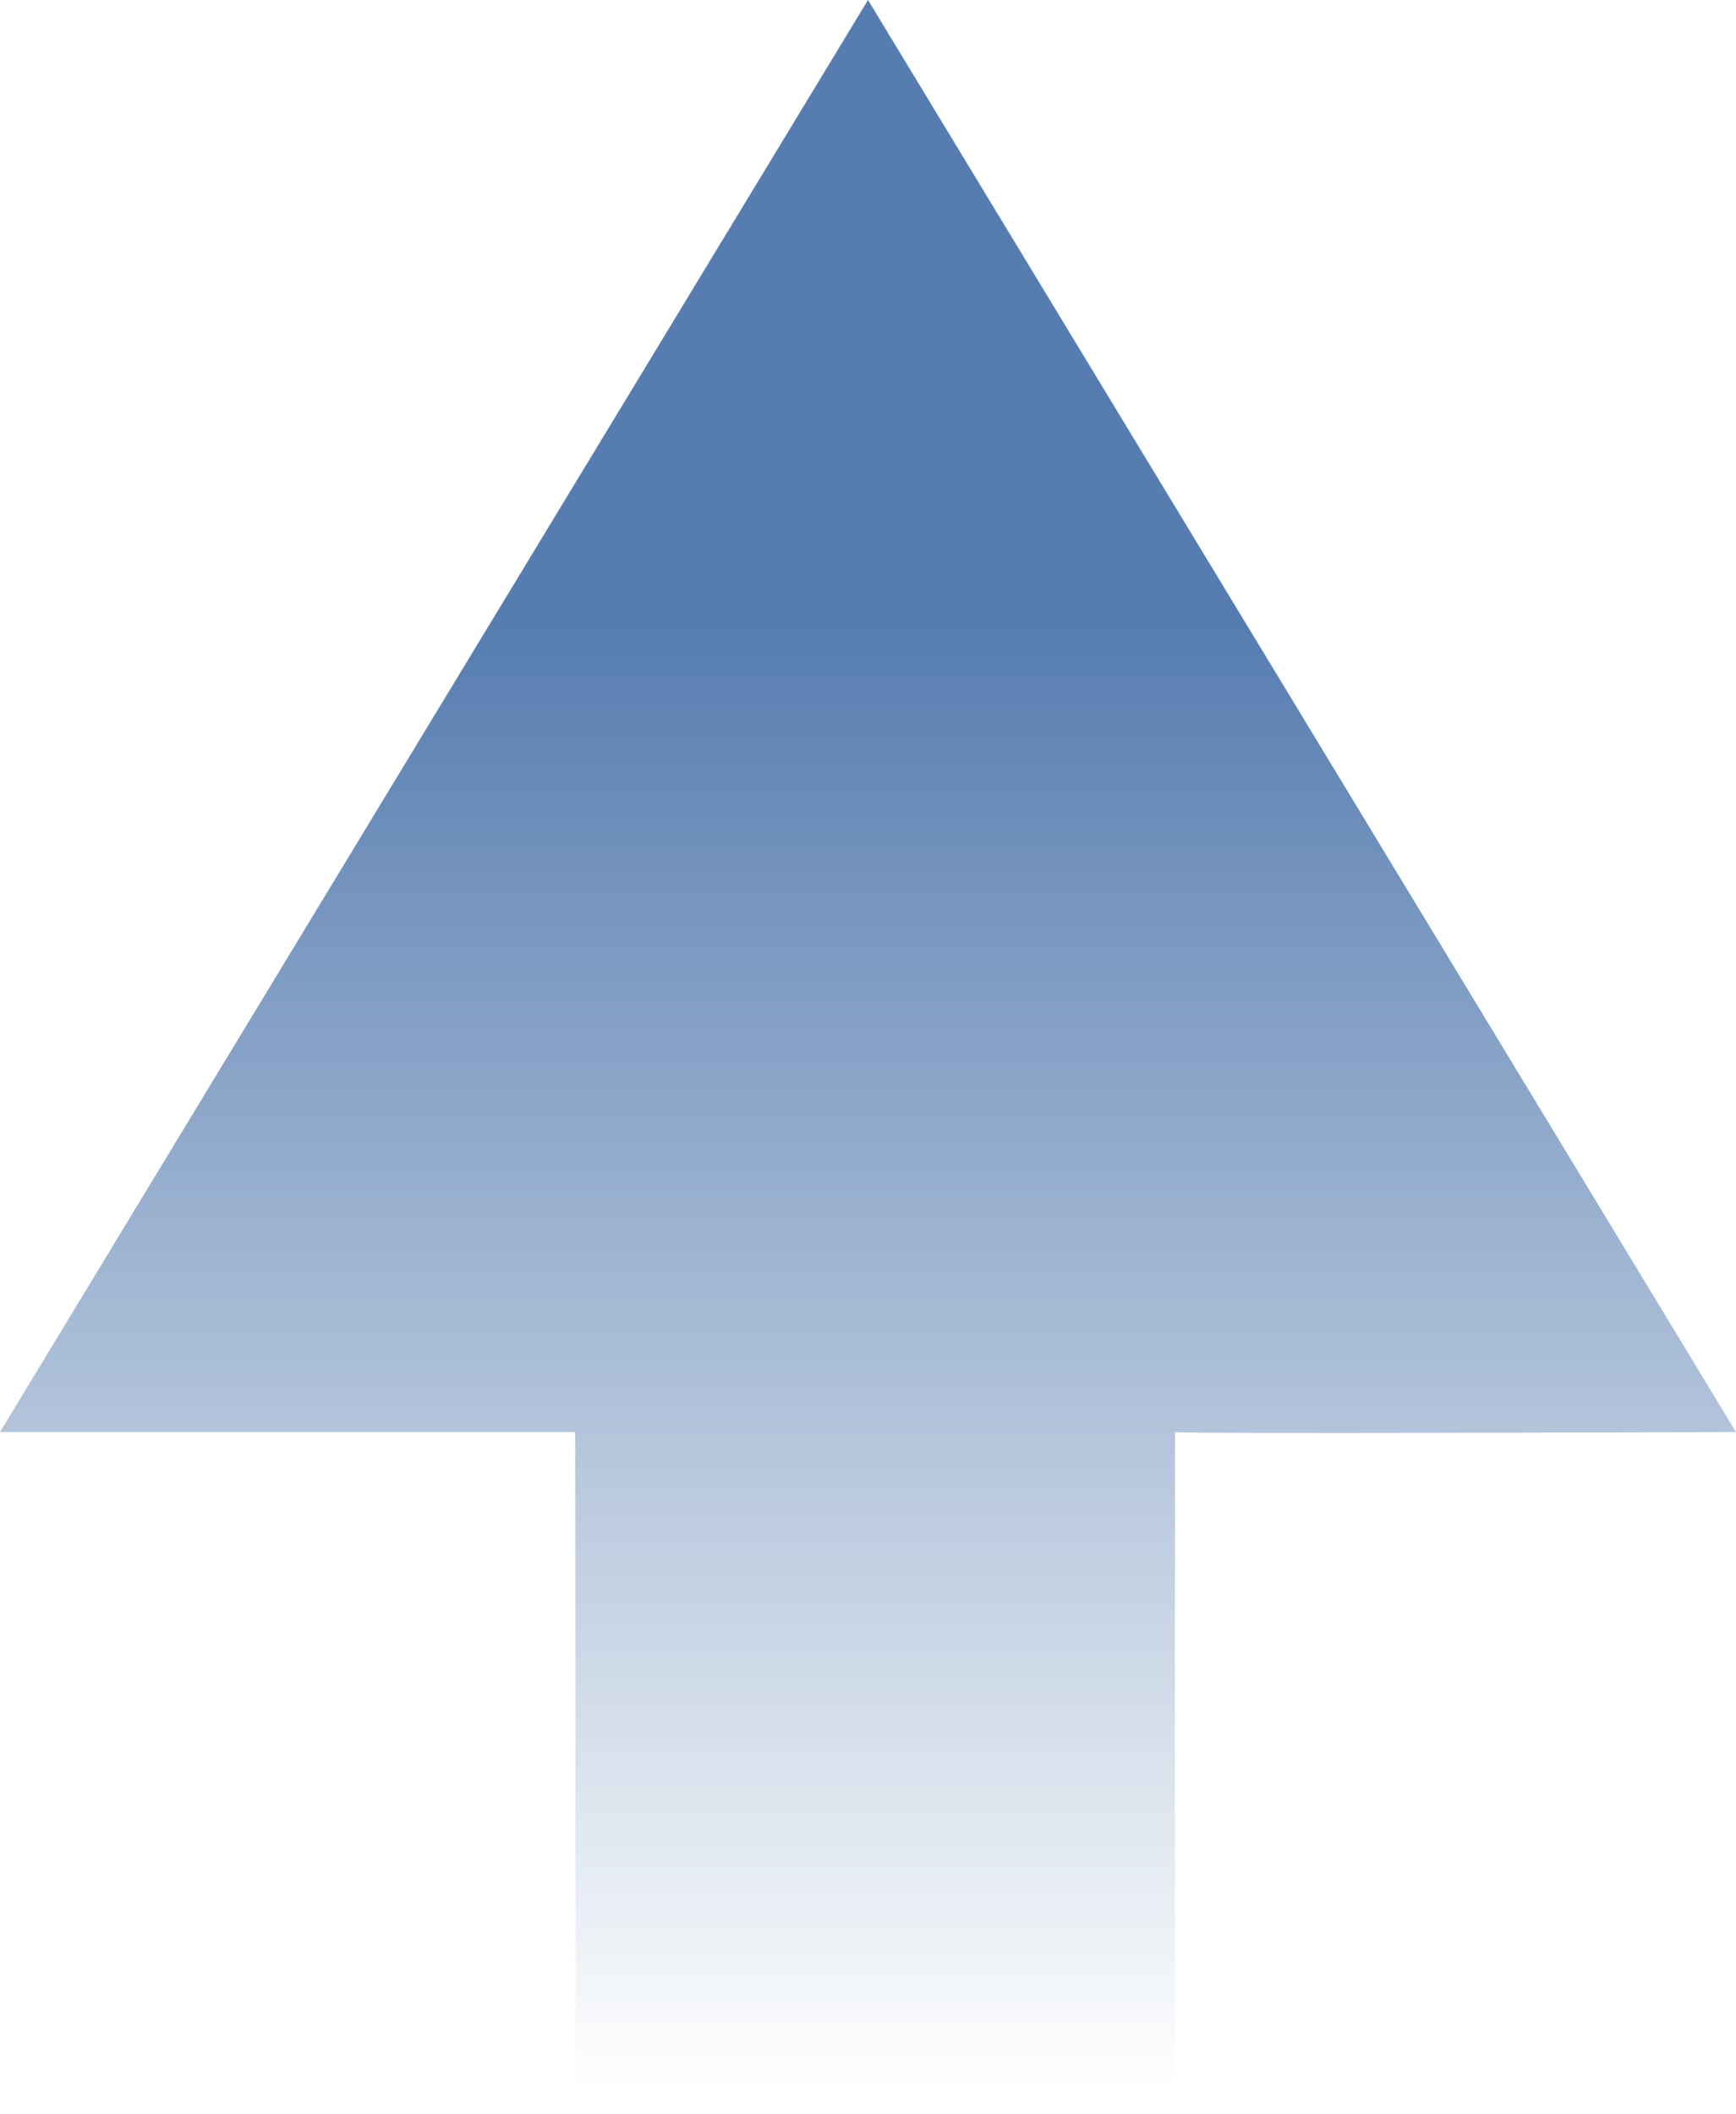
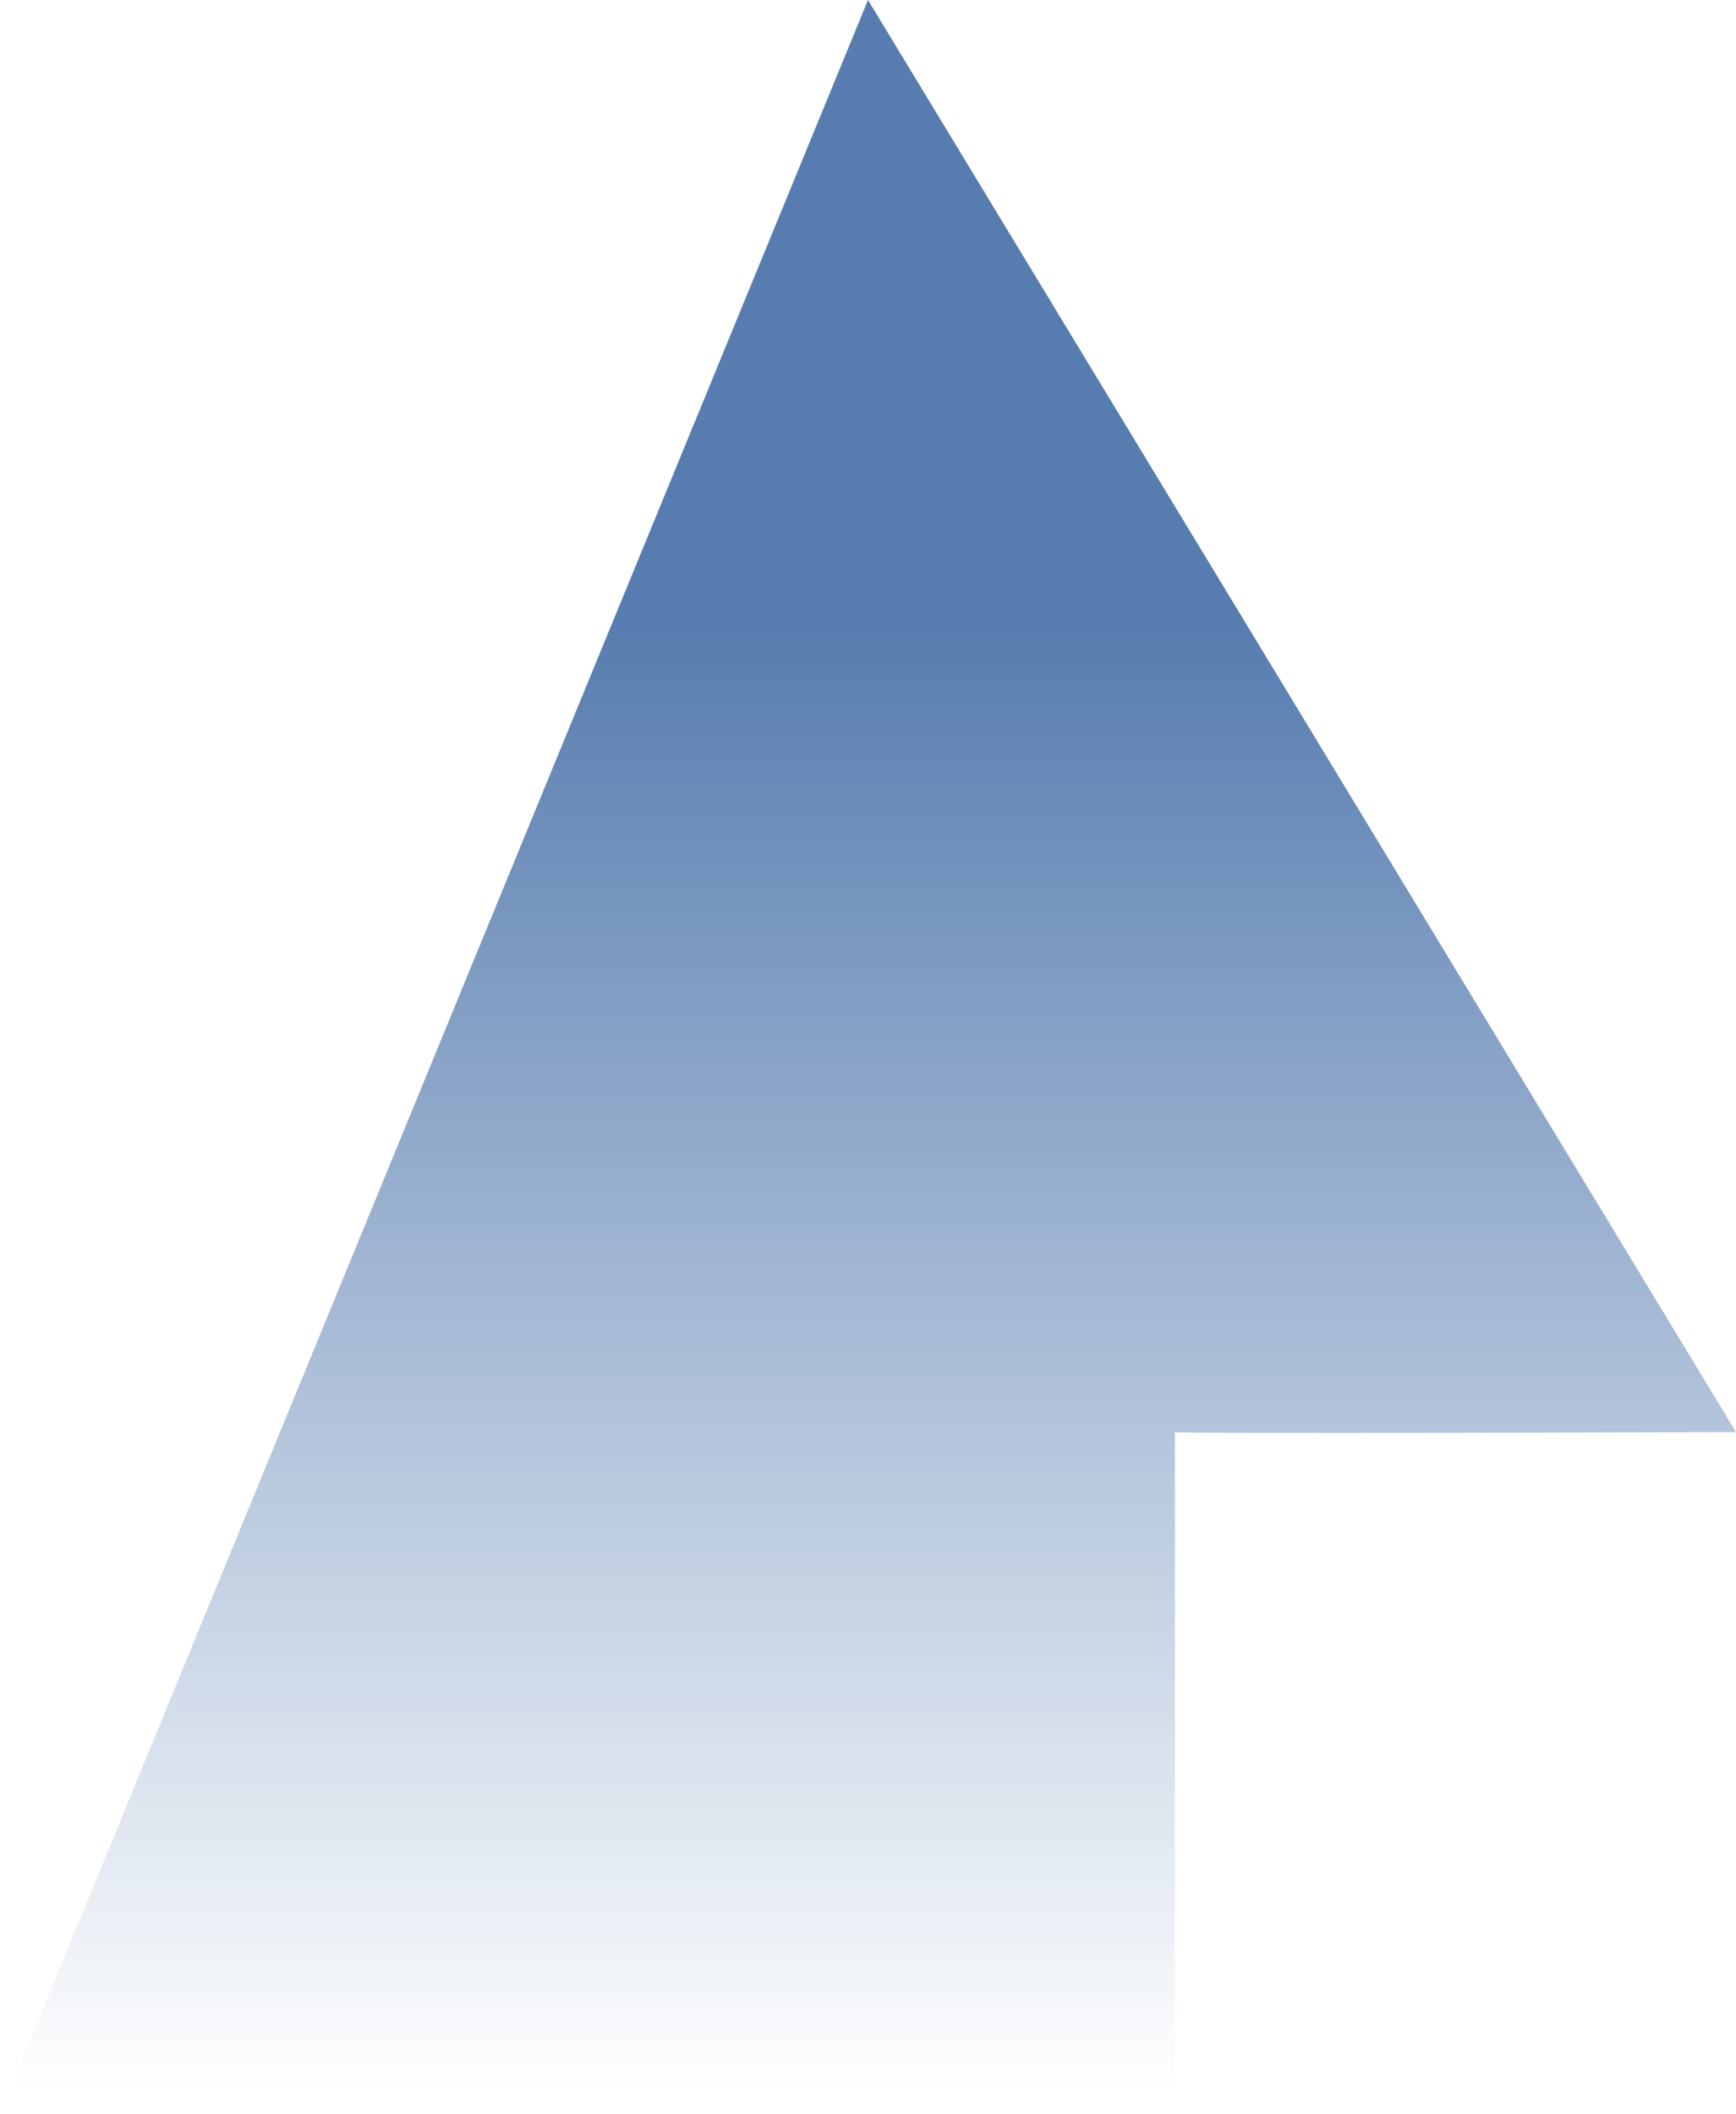
<svg xmlns="http://www.w3.org/2000/svg" width="57" height="69.386" viewBox="0 0 57 69.386">
  <defs>
    <linearGradient id="linear-gradient" x1="0.5" y1="0.294" x2="0.5" y2="1" gradientUnits="objectBoundingBox">
      <stop offset="0" stop-color="#577db0" />
      <stop offset="1" stop-color="#577db0" stop-opacity="0" />
    </linearGradient>
  </defs>
-   <path id="路径_381" data-name="路径 381" d="M28.5,0,57,47s-18.446.065-18.422,0V69.386H18.885c.023-.011,0-22.386,0-22.386H0Z" fill="url(#linear-gradient)" />
+   <path id="路径_381" data-name="路径 381" d="M28.5,0,57,47s-18.446.065-18.422,0V69.386H18.885H0Z" fill="url(#linear-gradient)" />
</svg>